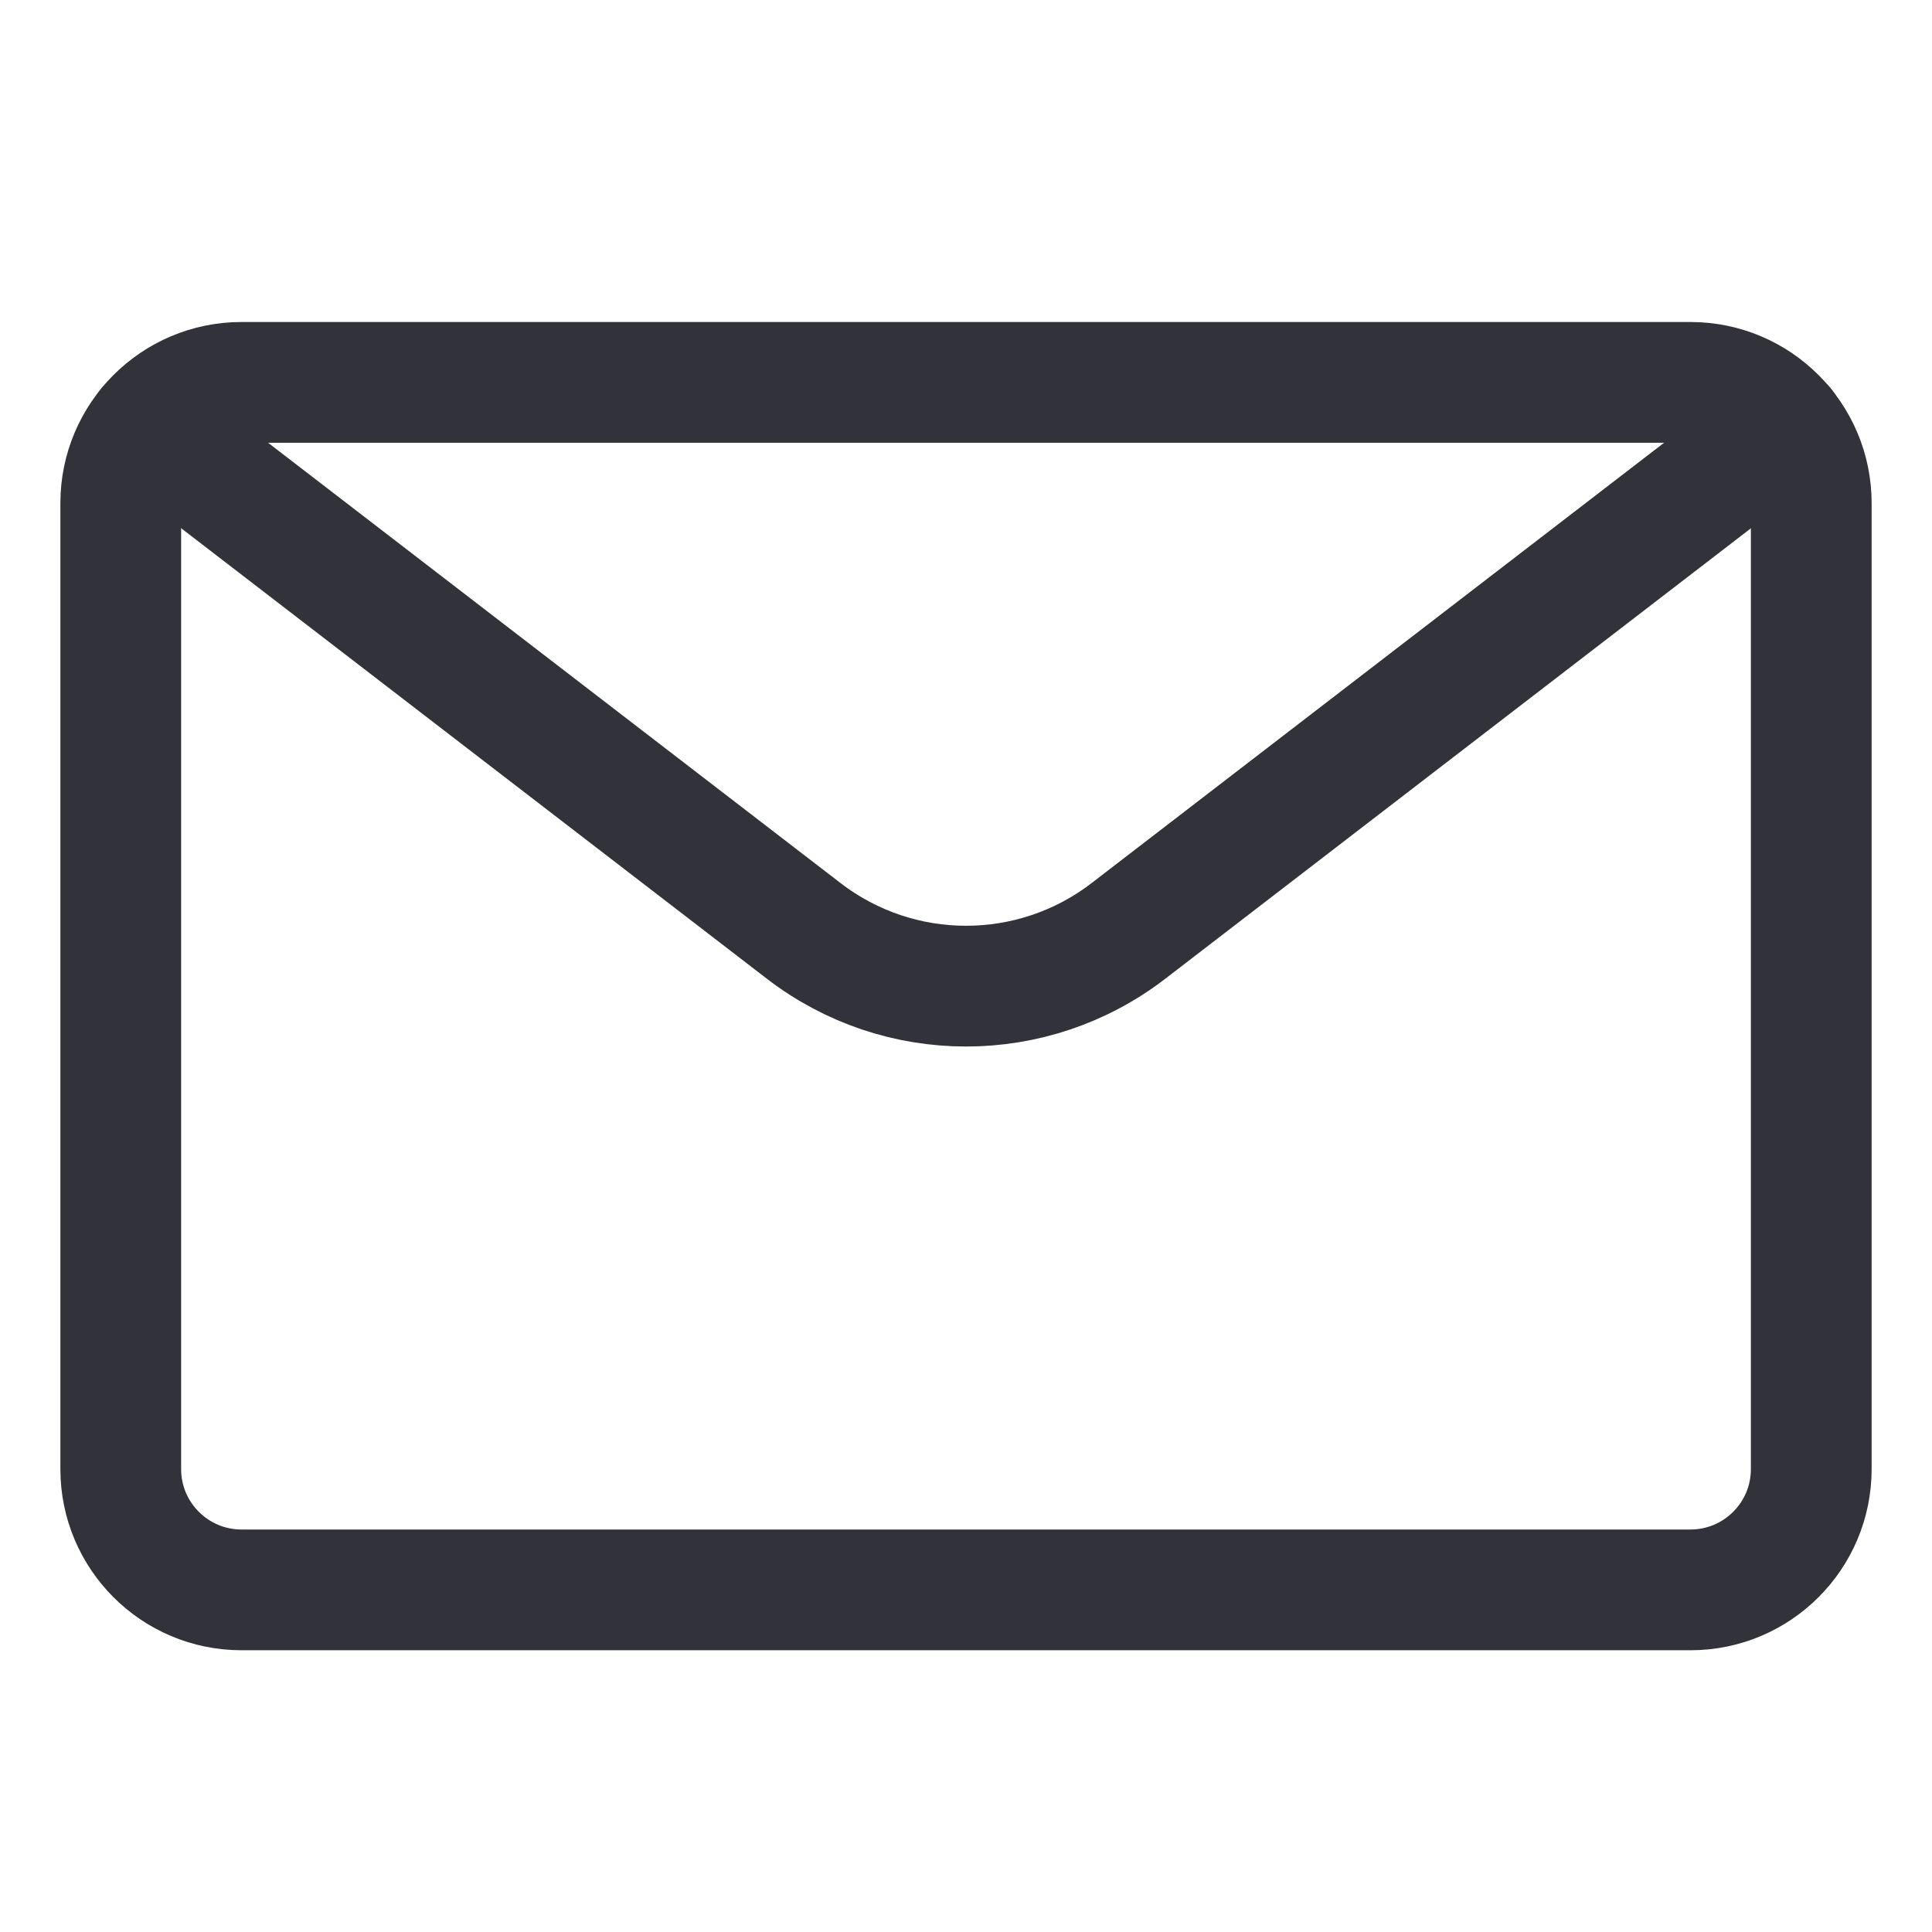
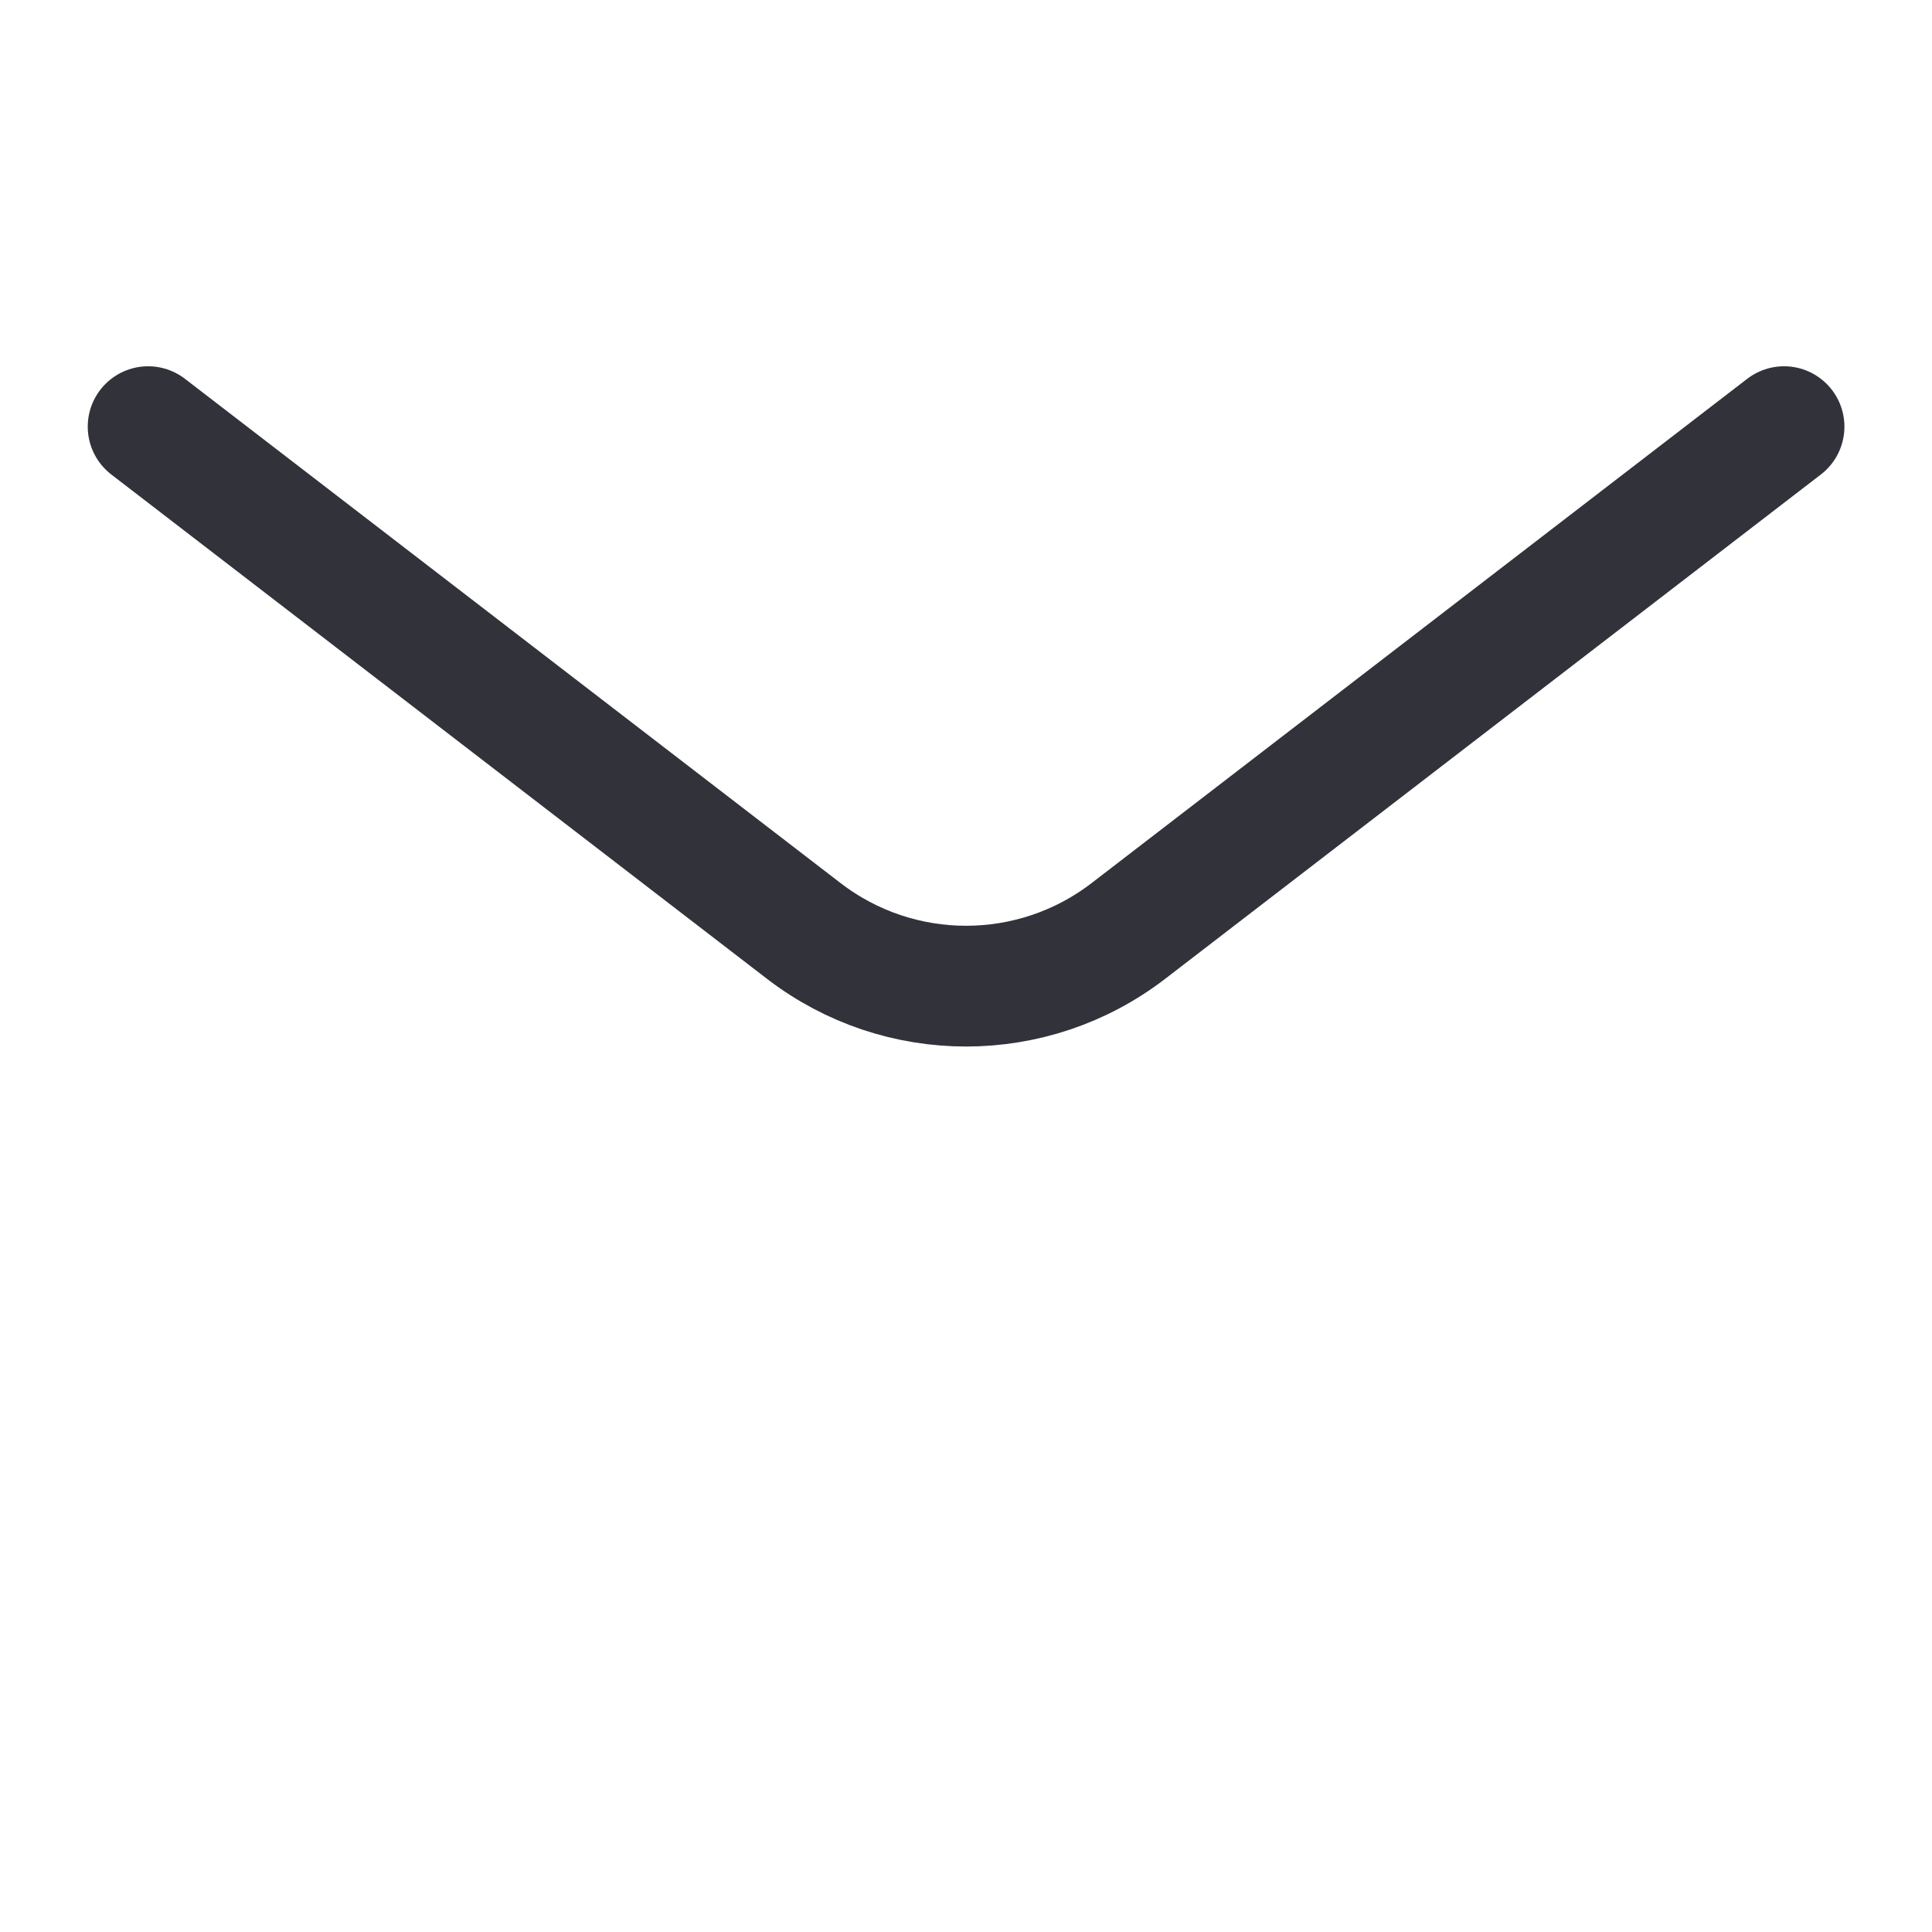
<svg xmlns="http://www.w3.org/2000/svg" width="24" height="24" viewBox="0 0 24 24" fill="none">
-   <path fill-rule="evenodd" clip-rule="evenodd" d="M1.5 6.25C1.5 5.422 2.172 4.75 3 4.75H21C21.828 4.75 22.5 5.422 22.5 6.25V18.25C22.5 19.078 21.828 19.75 21 19.75H3C2.172 19.75 1.5 19.078 1.5 18.25V6.25Z" stroke="#32323B" stroke-width="1.5" stroke-linecap="round" stroke-linejoin="round" />
  <path d="M22.162 5.3L14.018 11.564C12.829 12.479 11.173 12.479 9.984 11.564L1.84 5.3" stroke="#32323B" stroke-width="1.5" stroke-linecap="round" stroke-linejoin="round" />
</svg>